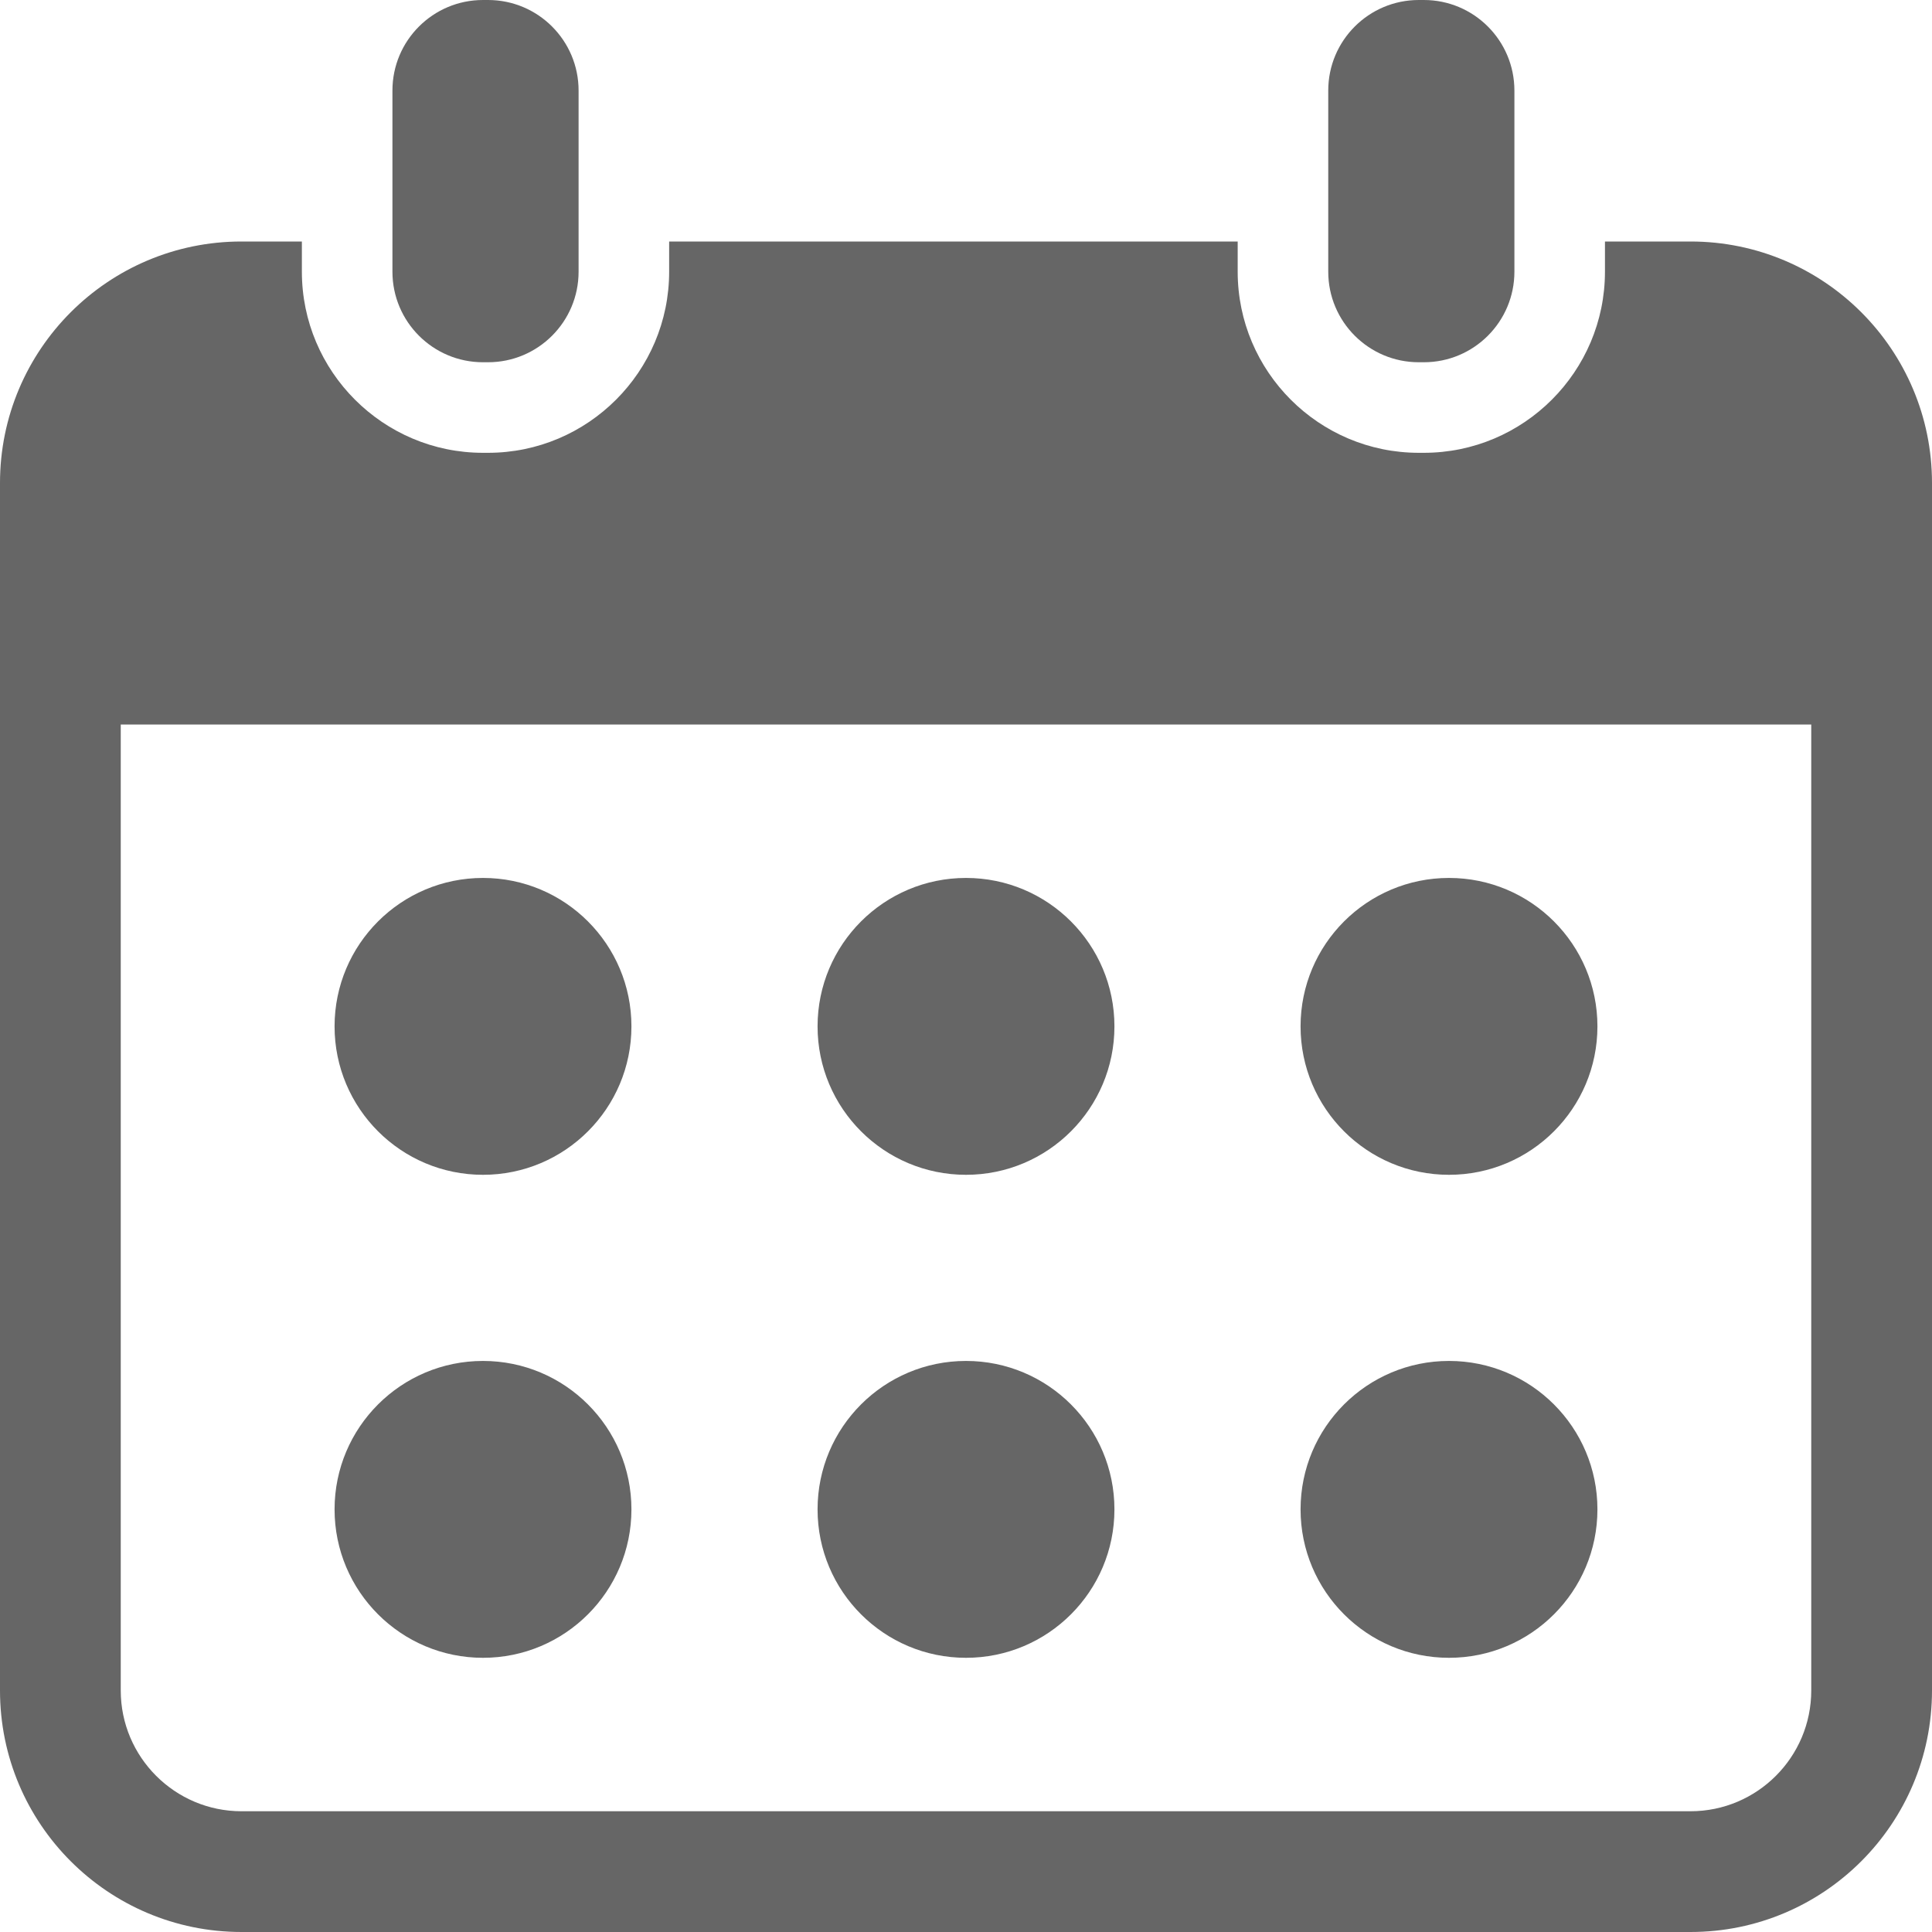
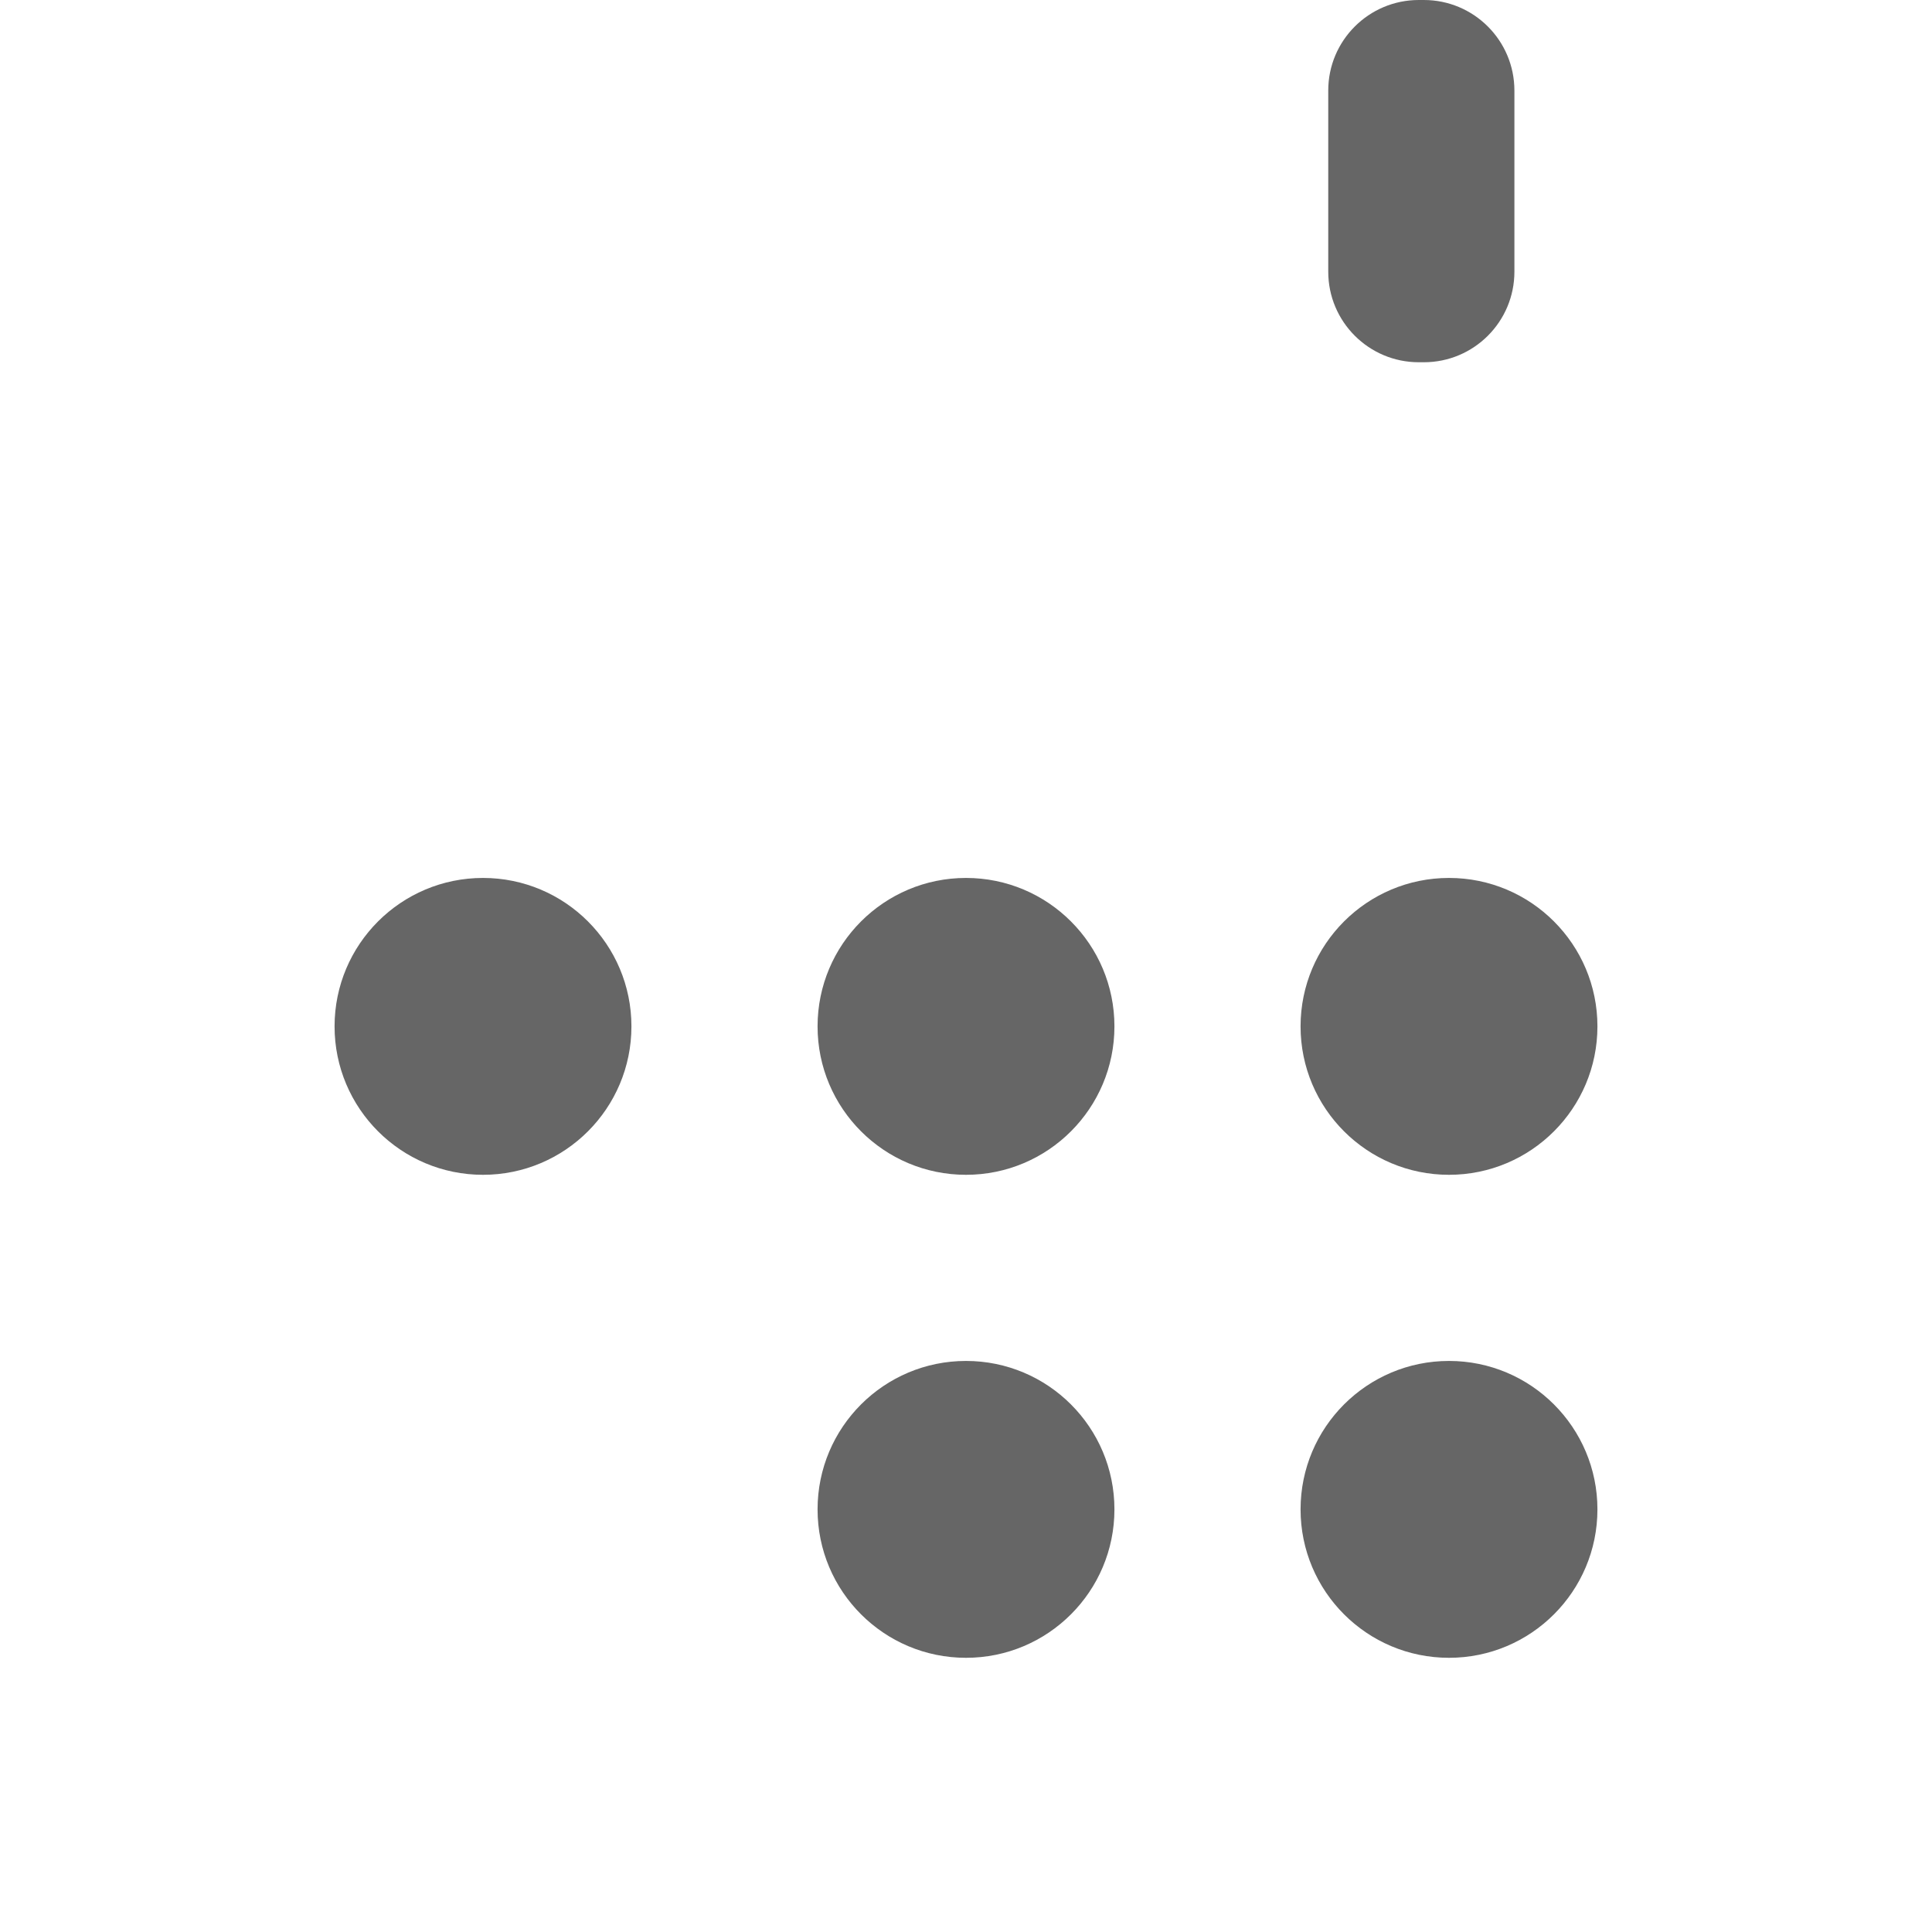
<svg xmlns="http://www.w3.org/2000/svg" xml:space="preserve" style="enable-background:new 0 0 612 612;" viewBox="0 0 612 612" height="612px" width="612px" y="0px" x="0px" id="Capa_1" version="1.1">
  <defs id="defs57" />
  <g style="fill:#666666" id="g22">
    <g style="fill:#666666" id="g20">
-       <path style="fill:#666666" id="path2" d="M153,114.75h1.592c15.845,0,28.688-12.842,28.688-28.688V76.5V28.688C183.28,12.842,170.437,0,154.592,0H153    c-15.845,0-28.688,12.842-28.688,28.688V76.5v9.562C124.312,101.908,137.155,114.75,153,114.75z" />
      <path style="fill:#666666" id="path4" d="M449.438,114.75h1.592c15.846,0,28.688-12.842,28.688-28.688V76.5V28.688C479.717,12.842,466.875,0,451.029,0h-1.592    c-15.845,0-28.688,12.842-28.688,28.688V76.5v9.562C420.75,101.908,433.593,114.75,449.438,114.75z" />
-       <path style="fill:#666666" id="path6" d="M535.5,76.5h-27.096v9.562c0,31.638-25.737,57.375-57.375,57.375h-1.592c-31.638,0-57.375-25.737-57.375-57.375V76.5    H211.967v9.562c0,31.638-25.738,57.375-57.375,57.375H153c-31.638,0-57.375-25.737-57.375-57.375V76.5H76.5    C34.253,76.5,0,110.753,0,153v382.5C0,577.747,34.253,612,76.5,612h459c42.247,0,76.5-34.253,76.5-76.5V153    C612,110.753,577.747,76.5,535.5,76.5z M573.75,535.5c0,21.104-17.146,38.25-38.25,38.25h-459c-21.085,0-38.25-17.146-38.25-38.25    v-306h535.5V535.5z" />
      <circle style="fill:#666666" id="circle8" r="47.019" cy="325.125" cx="153" />
      <circle style="fill:#666666" id="circle10" r="47.019" cy="325.125" cx="306" />
      <circle style="fill:#666666" id="circle12" r="47.019" cy="325.125" cx="459" />
-       <circle style="fill:#666666" id="circle14" r="47.019" cy="478.125" cx="153" />
      <circle style="fill:#666666" id="circle16" r="47.019" cy="478.125" cx="306" />
      <circle style="fill:#666666" id="circle18" r="47.019" cy="478.125" cx="459" />
    </g>
  </g>
  <g id="g24">
</g>
  <g id="g26">
</g>
  <g id="g28">
</g>
  <g id="g30">
</g>
  <g id="g32">
</g>
  <g id="g34">
</g>
  <g id="g36">
</g>
  <g id="g38">
</g>
  <g id="g40">
</g>
  <g id="g42">
</g>
  <g id="g44">
</g>
  <g id="g46">
</g>
  <g id="g48">
</g>
  <g id="g50">
</g>
  <g id="g52">
</g>
</svg>